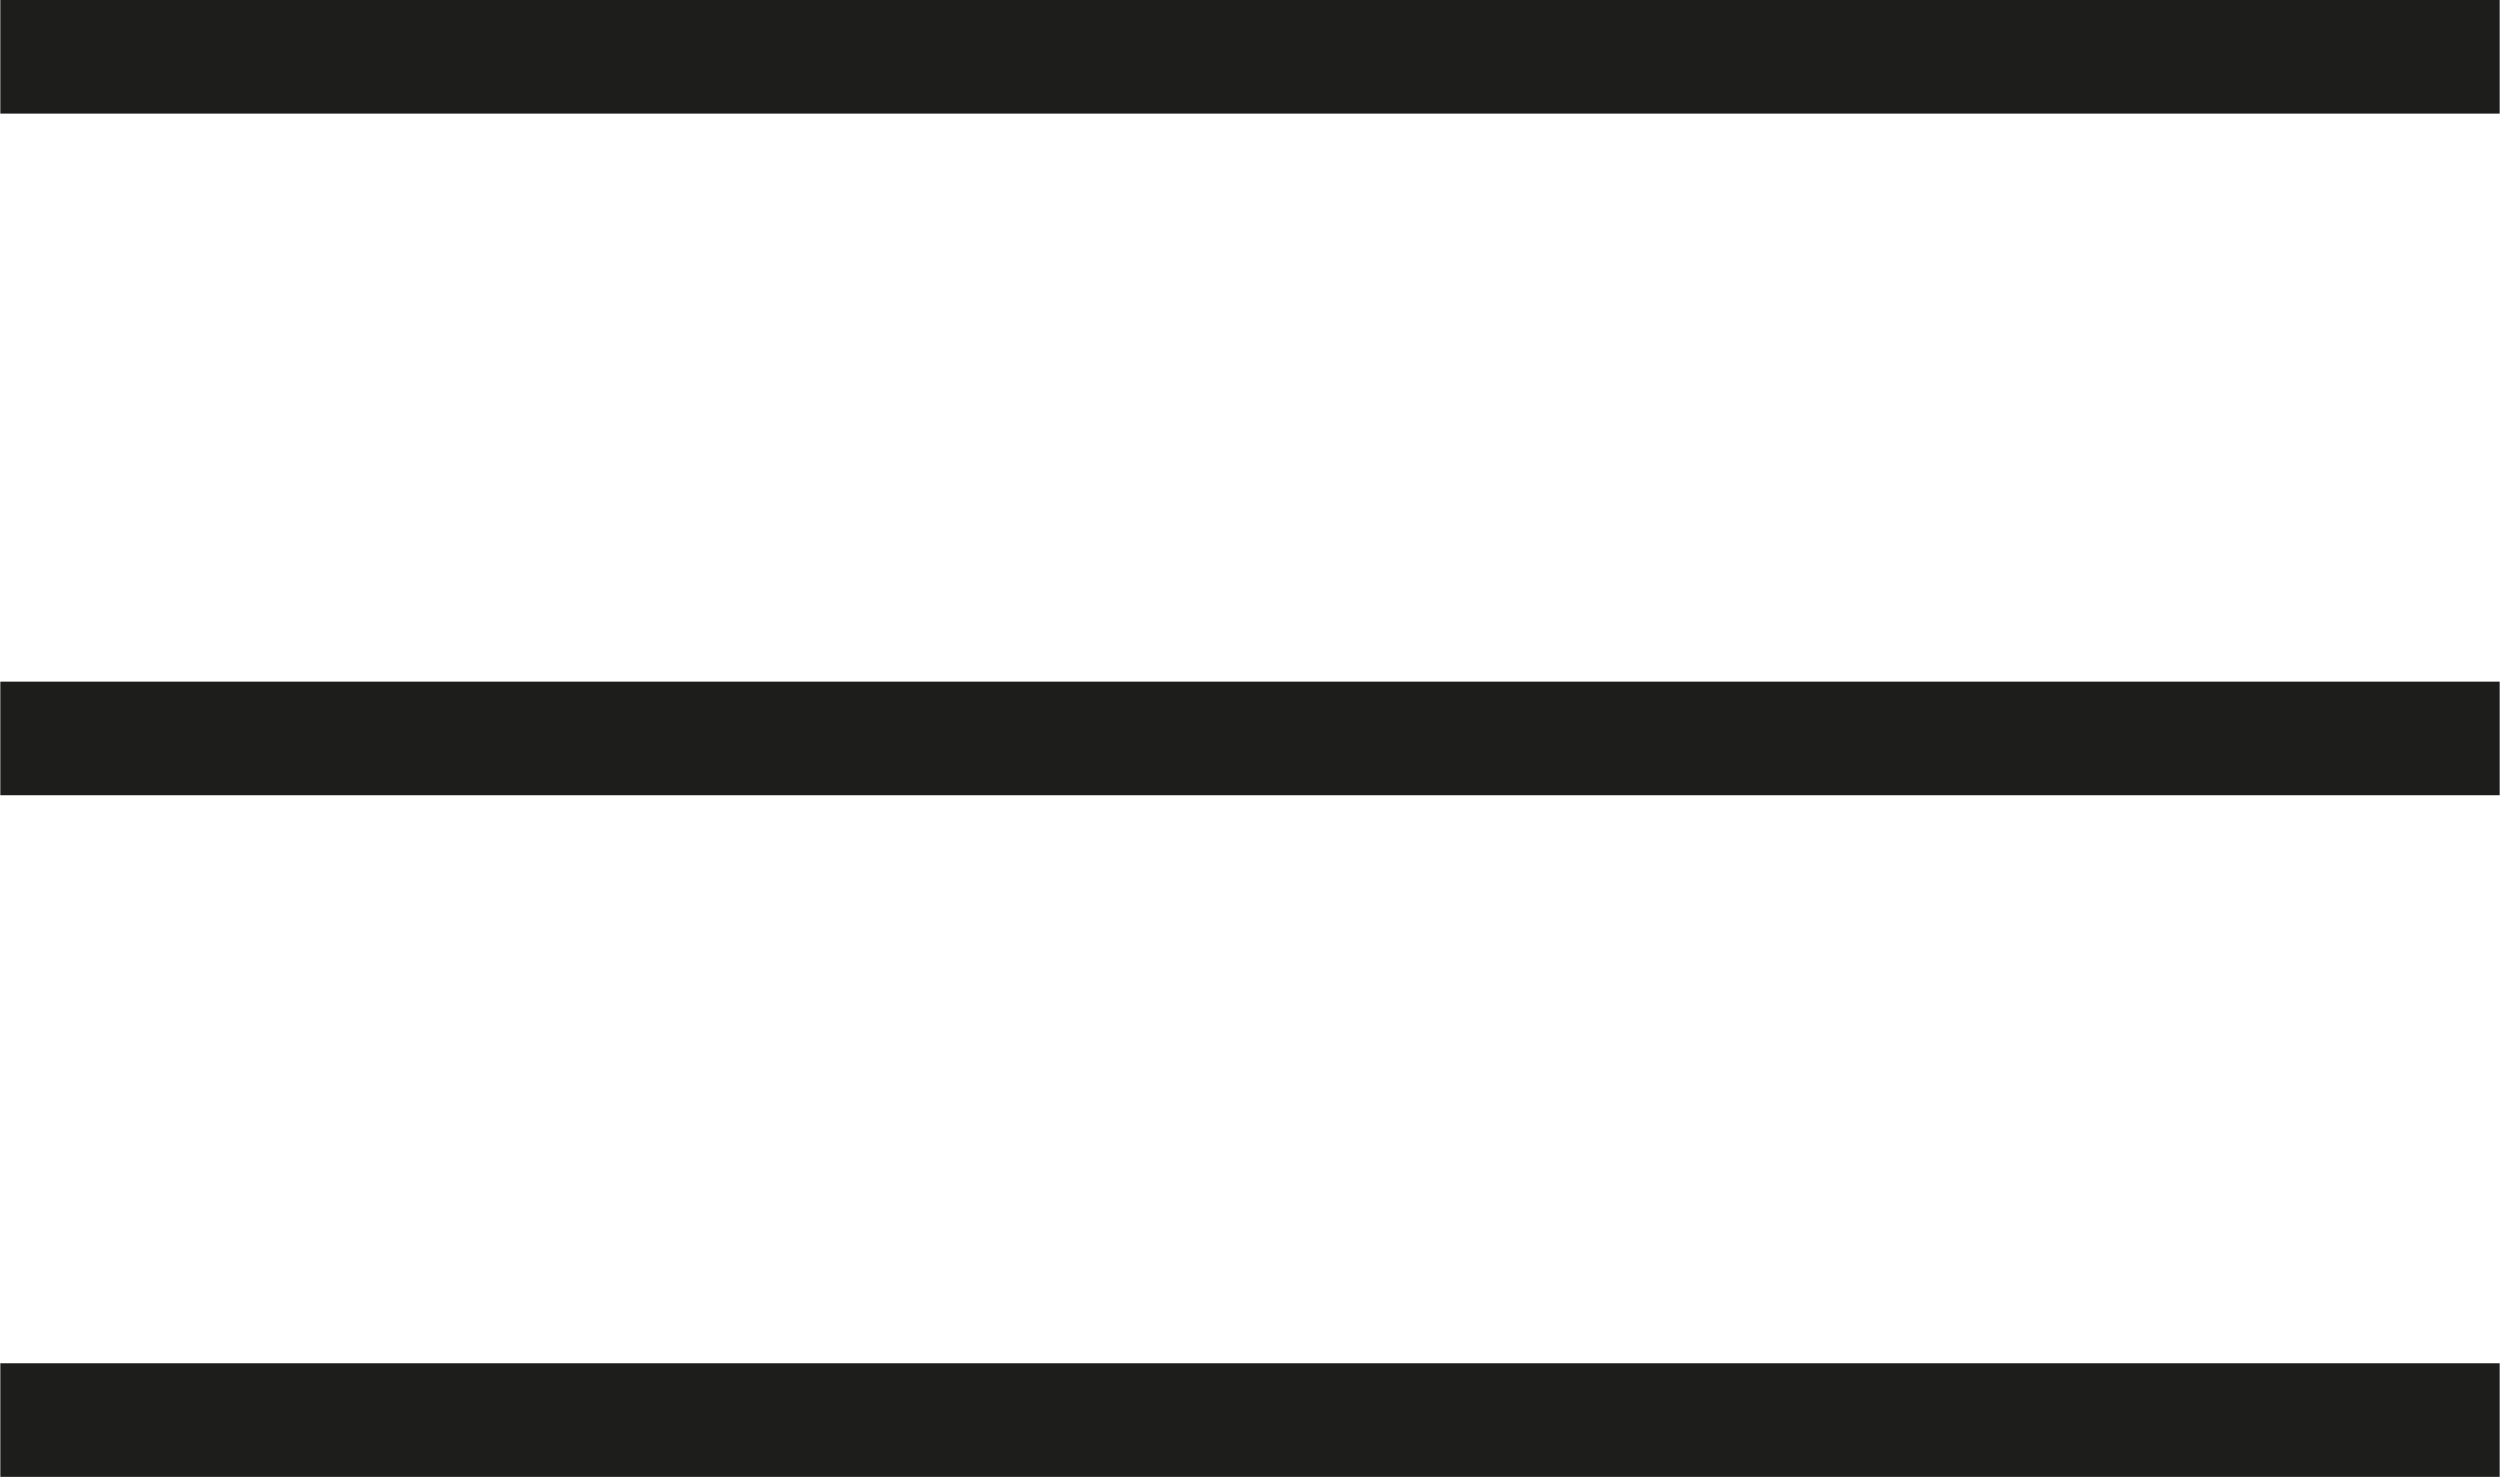
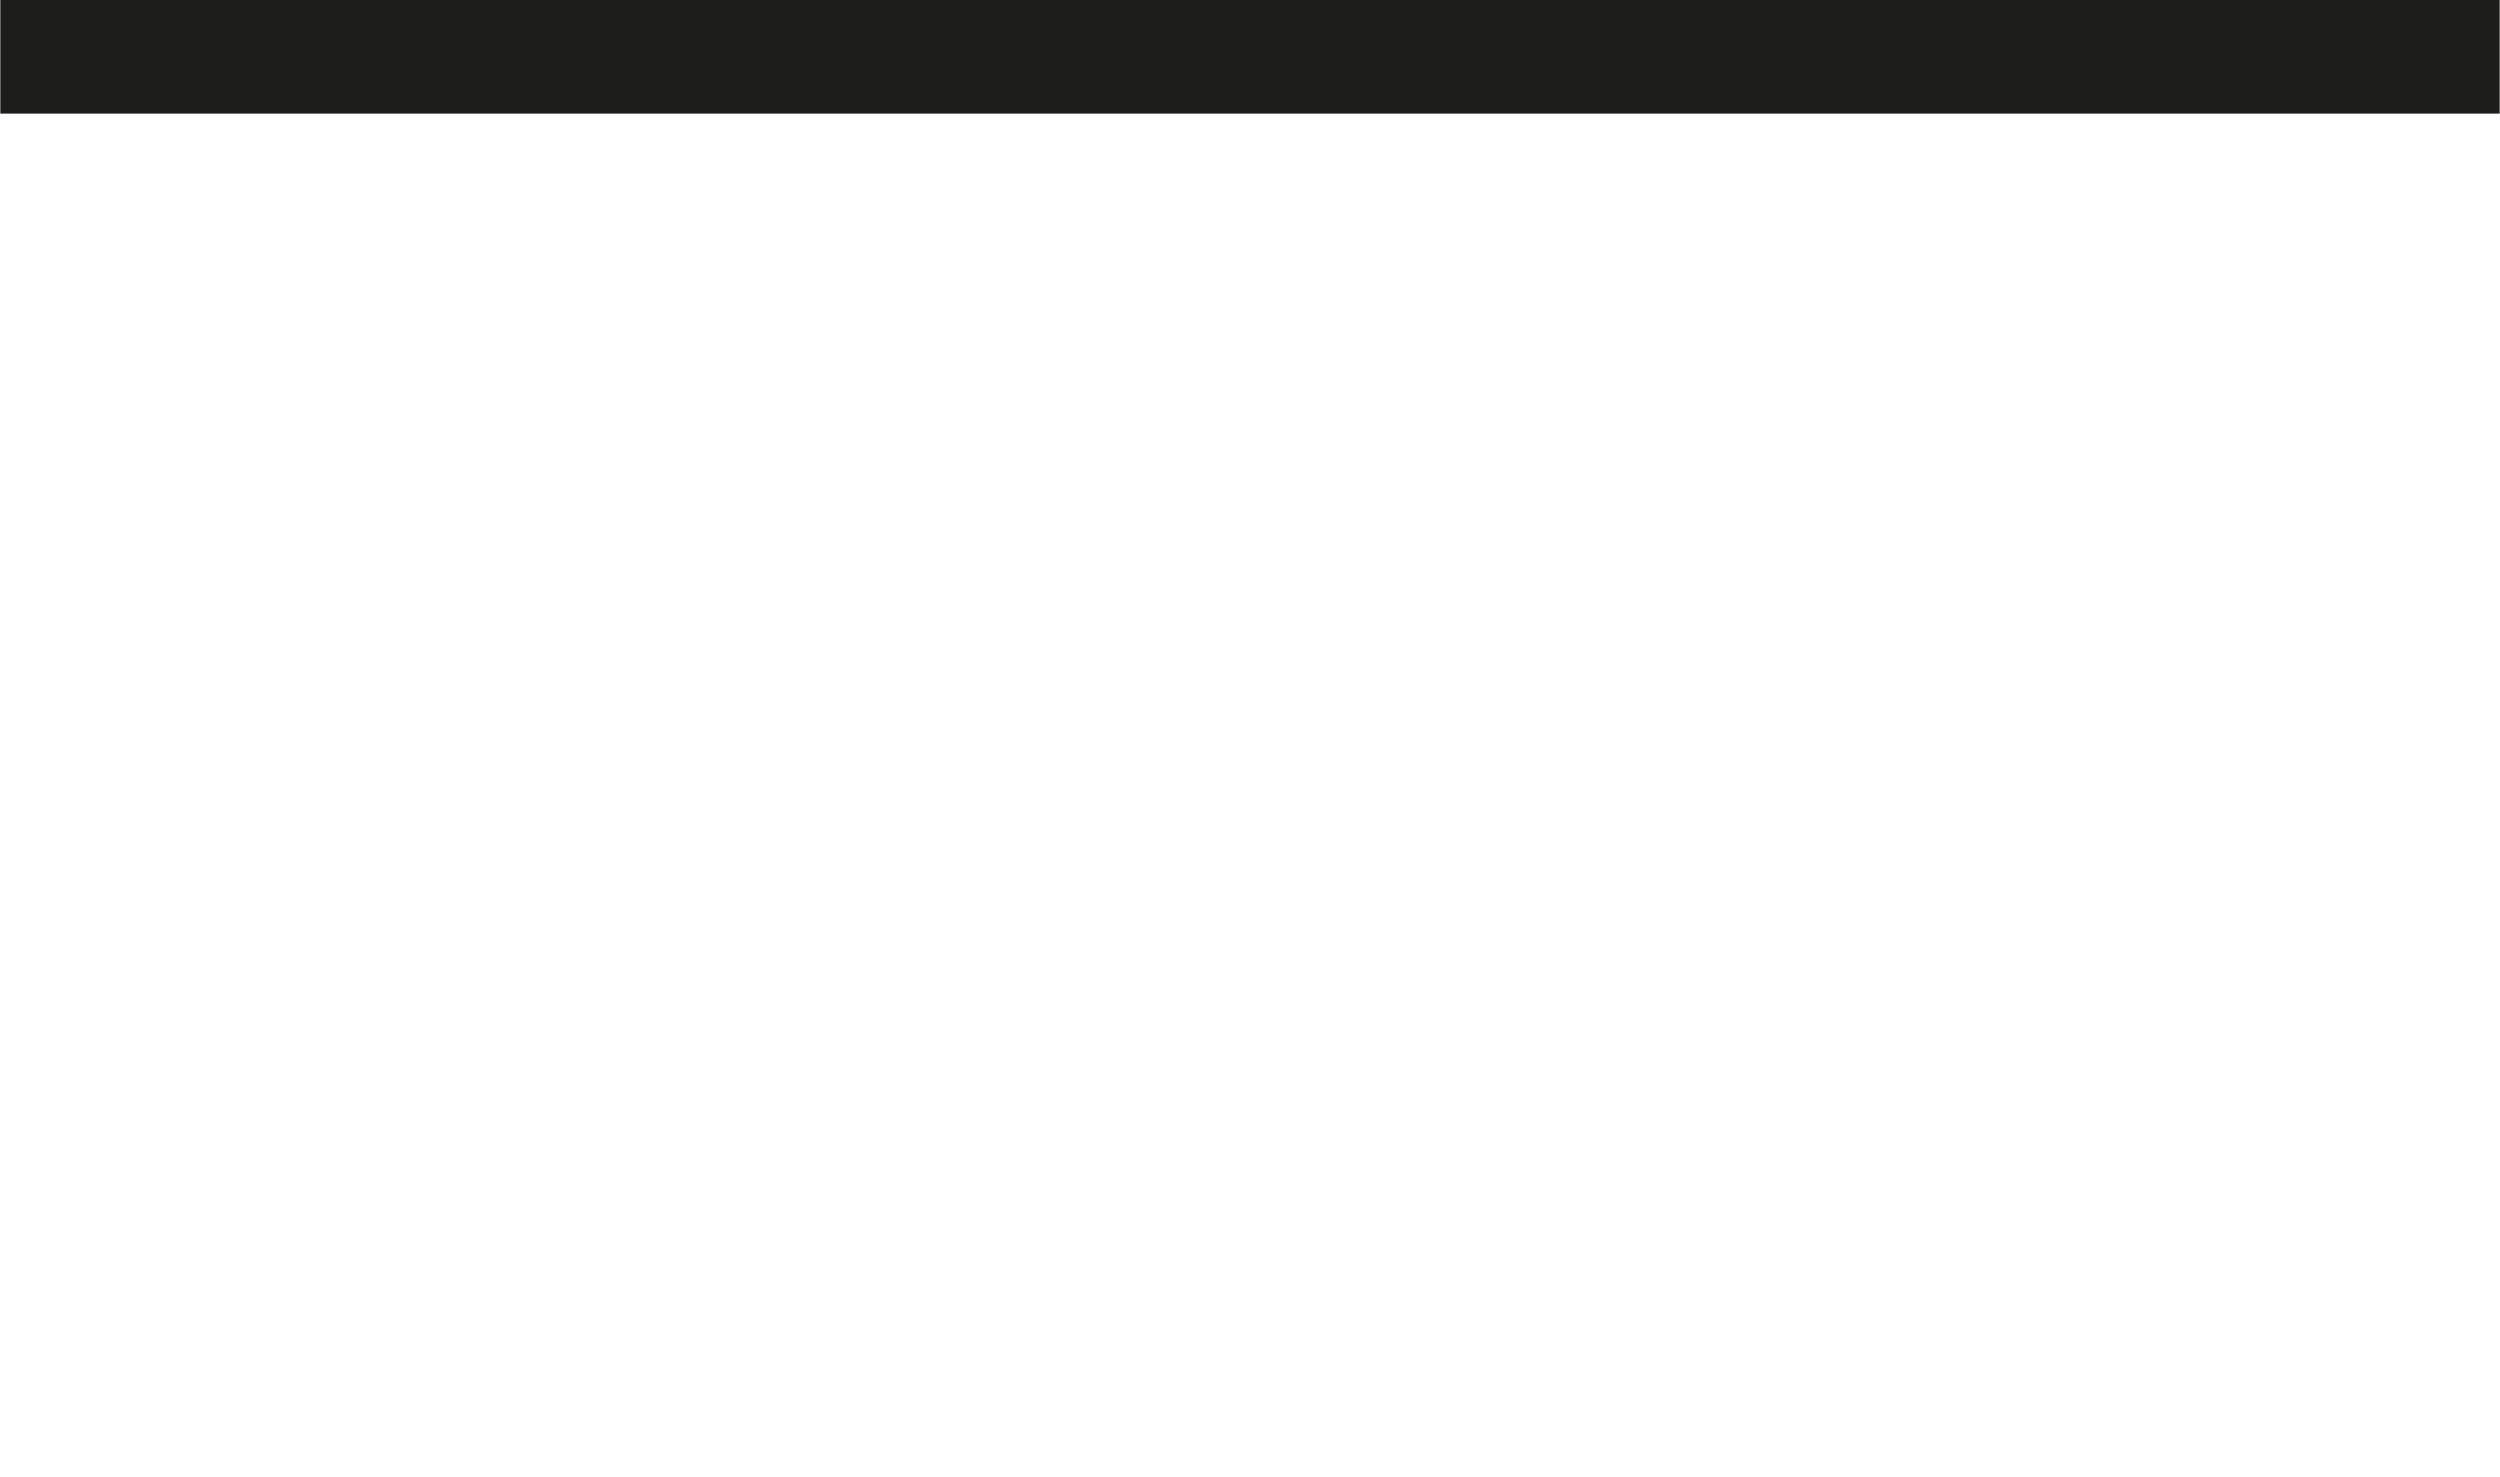
<svg xmlns="http://www.w3.org/2000/svg" xml:space="preserve" width="2292px" height="1354px" style="shape-rendering:geometricPrecision; text-rendering:geometricPrecision; image-rendering:optimizeQuality; fill-rule:evenodd; clip-rule:evenodd" viewBox="0 0 2292 1354.36">
  <defs>
    <style type="text/css">       .fil0 {fill:#1D1D1B;fill-rule:nonzero}     </style>
  </defs>
  <g id="Layer_x0020_1">
-     <polygon class="fil0" points="0,1250.18 2292,1250.18 2292,1354.36 0,1354.36 " />
    <polygon class="fil0" points="0,0 2292,0 2292,104.18 0,104.18 " />
-     <polygon class="fil0" points="0,625.09 2292,625.09 2292,729.27 0,729.27 " />
  </g>
</svg>